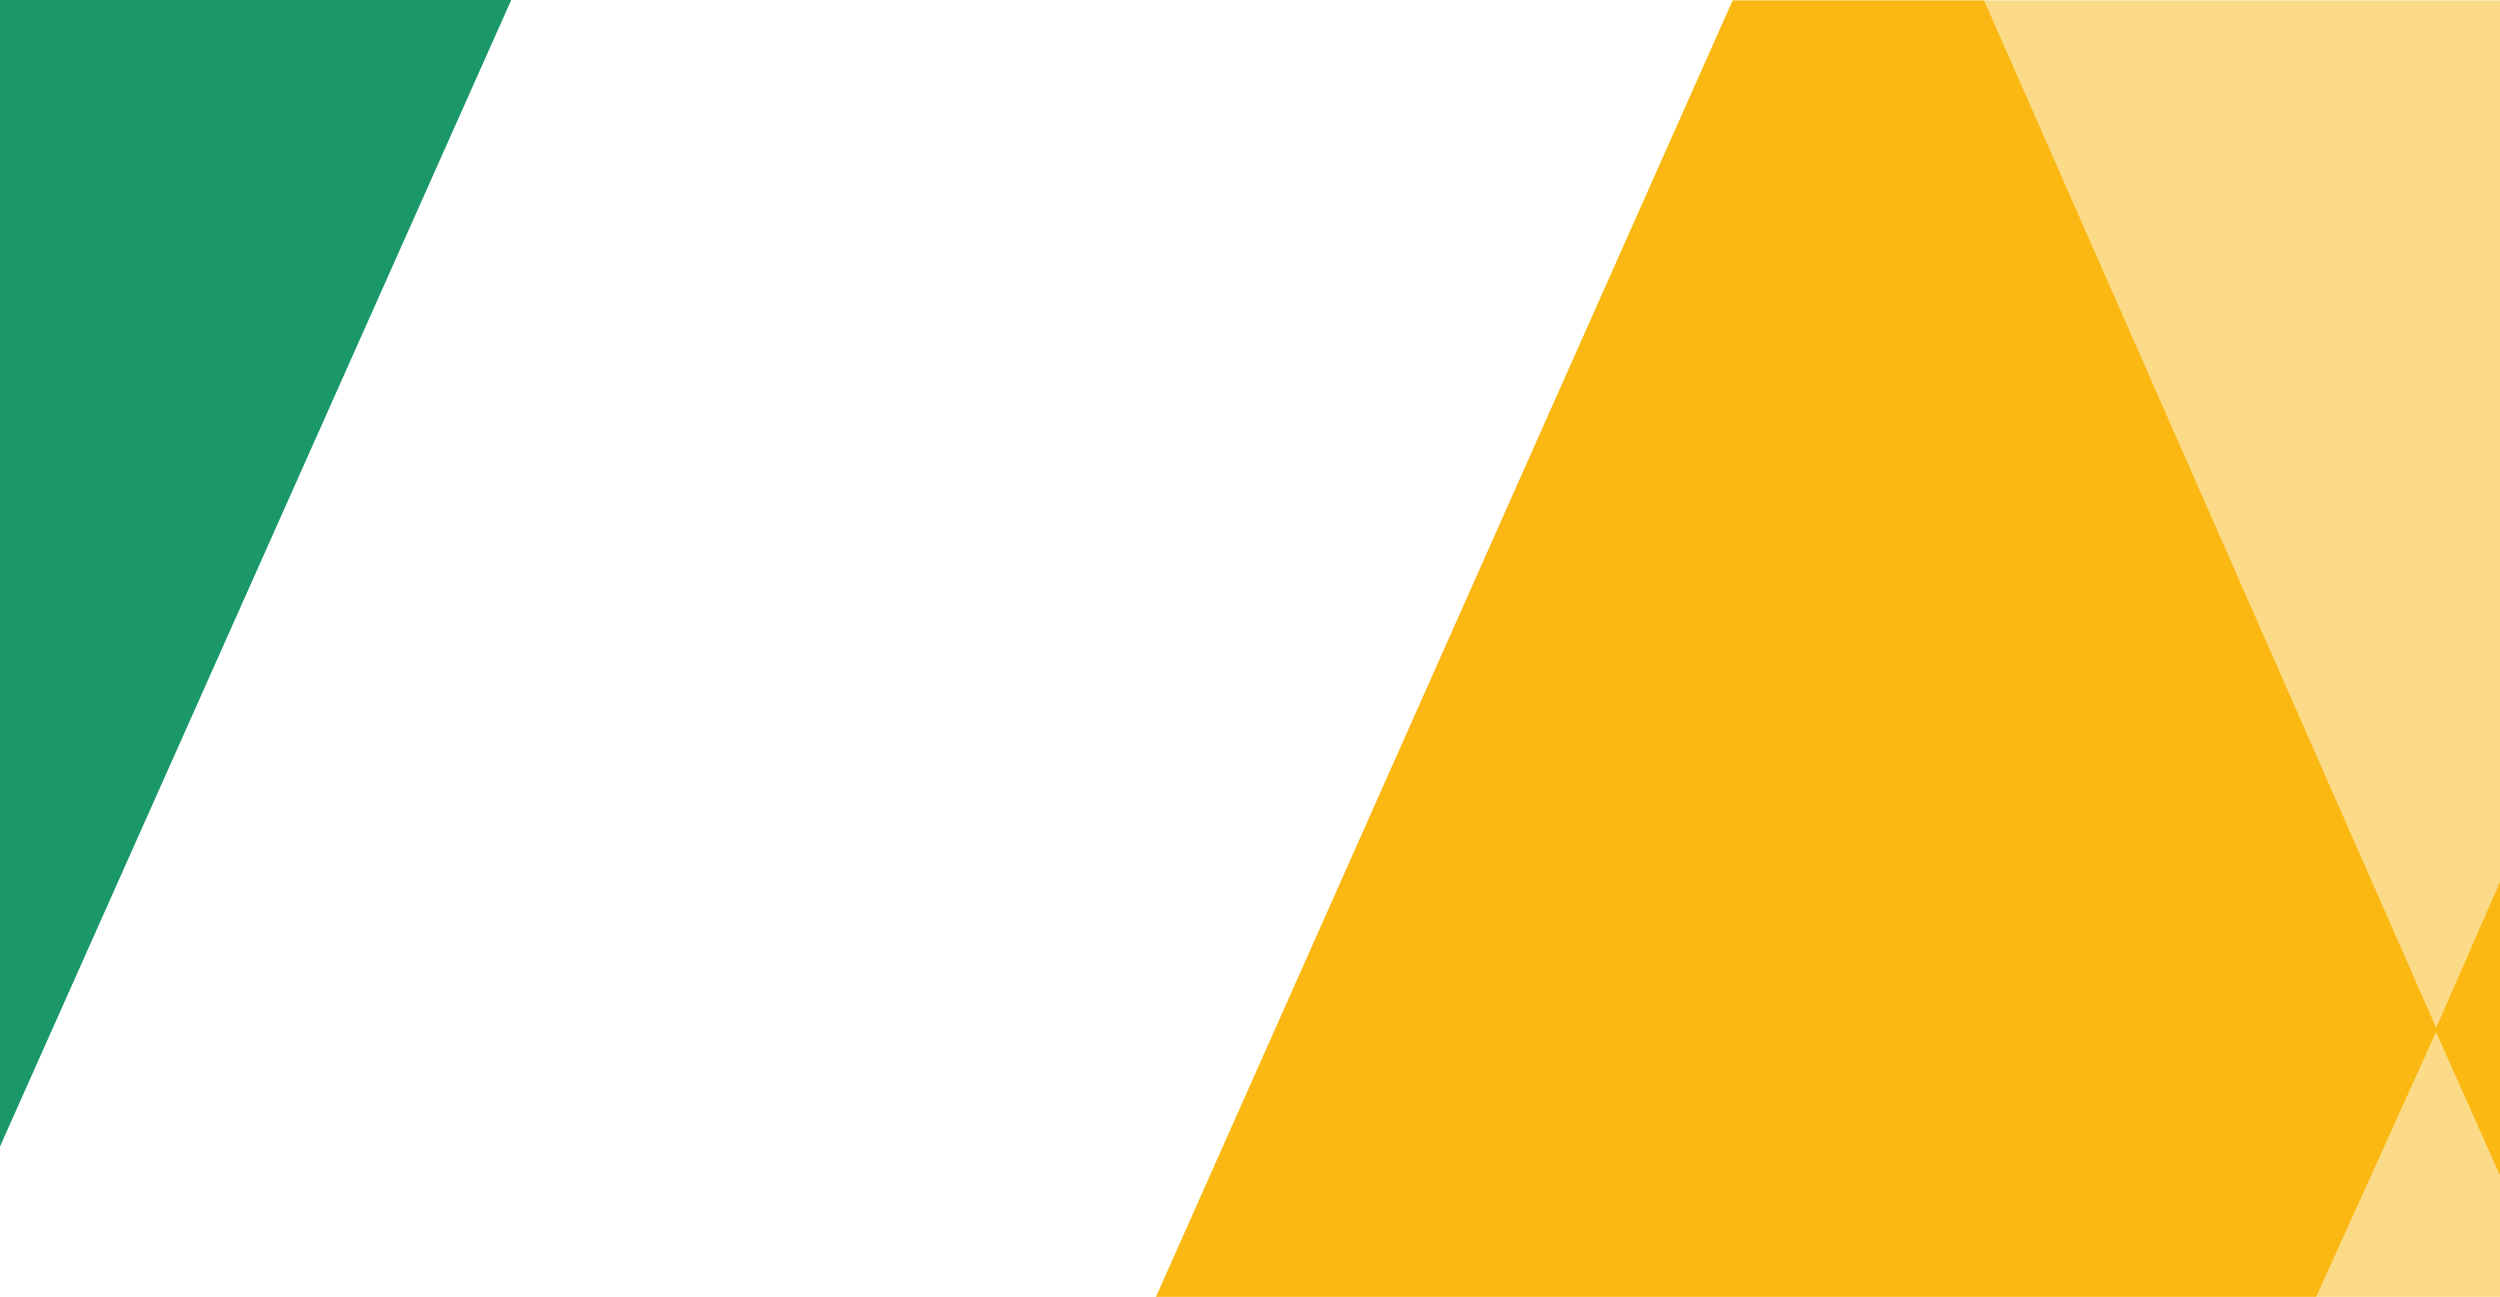
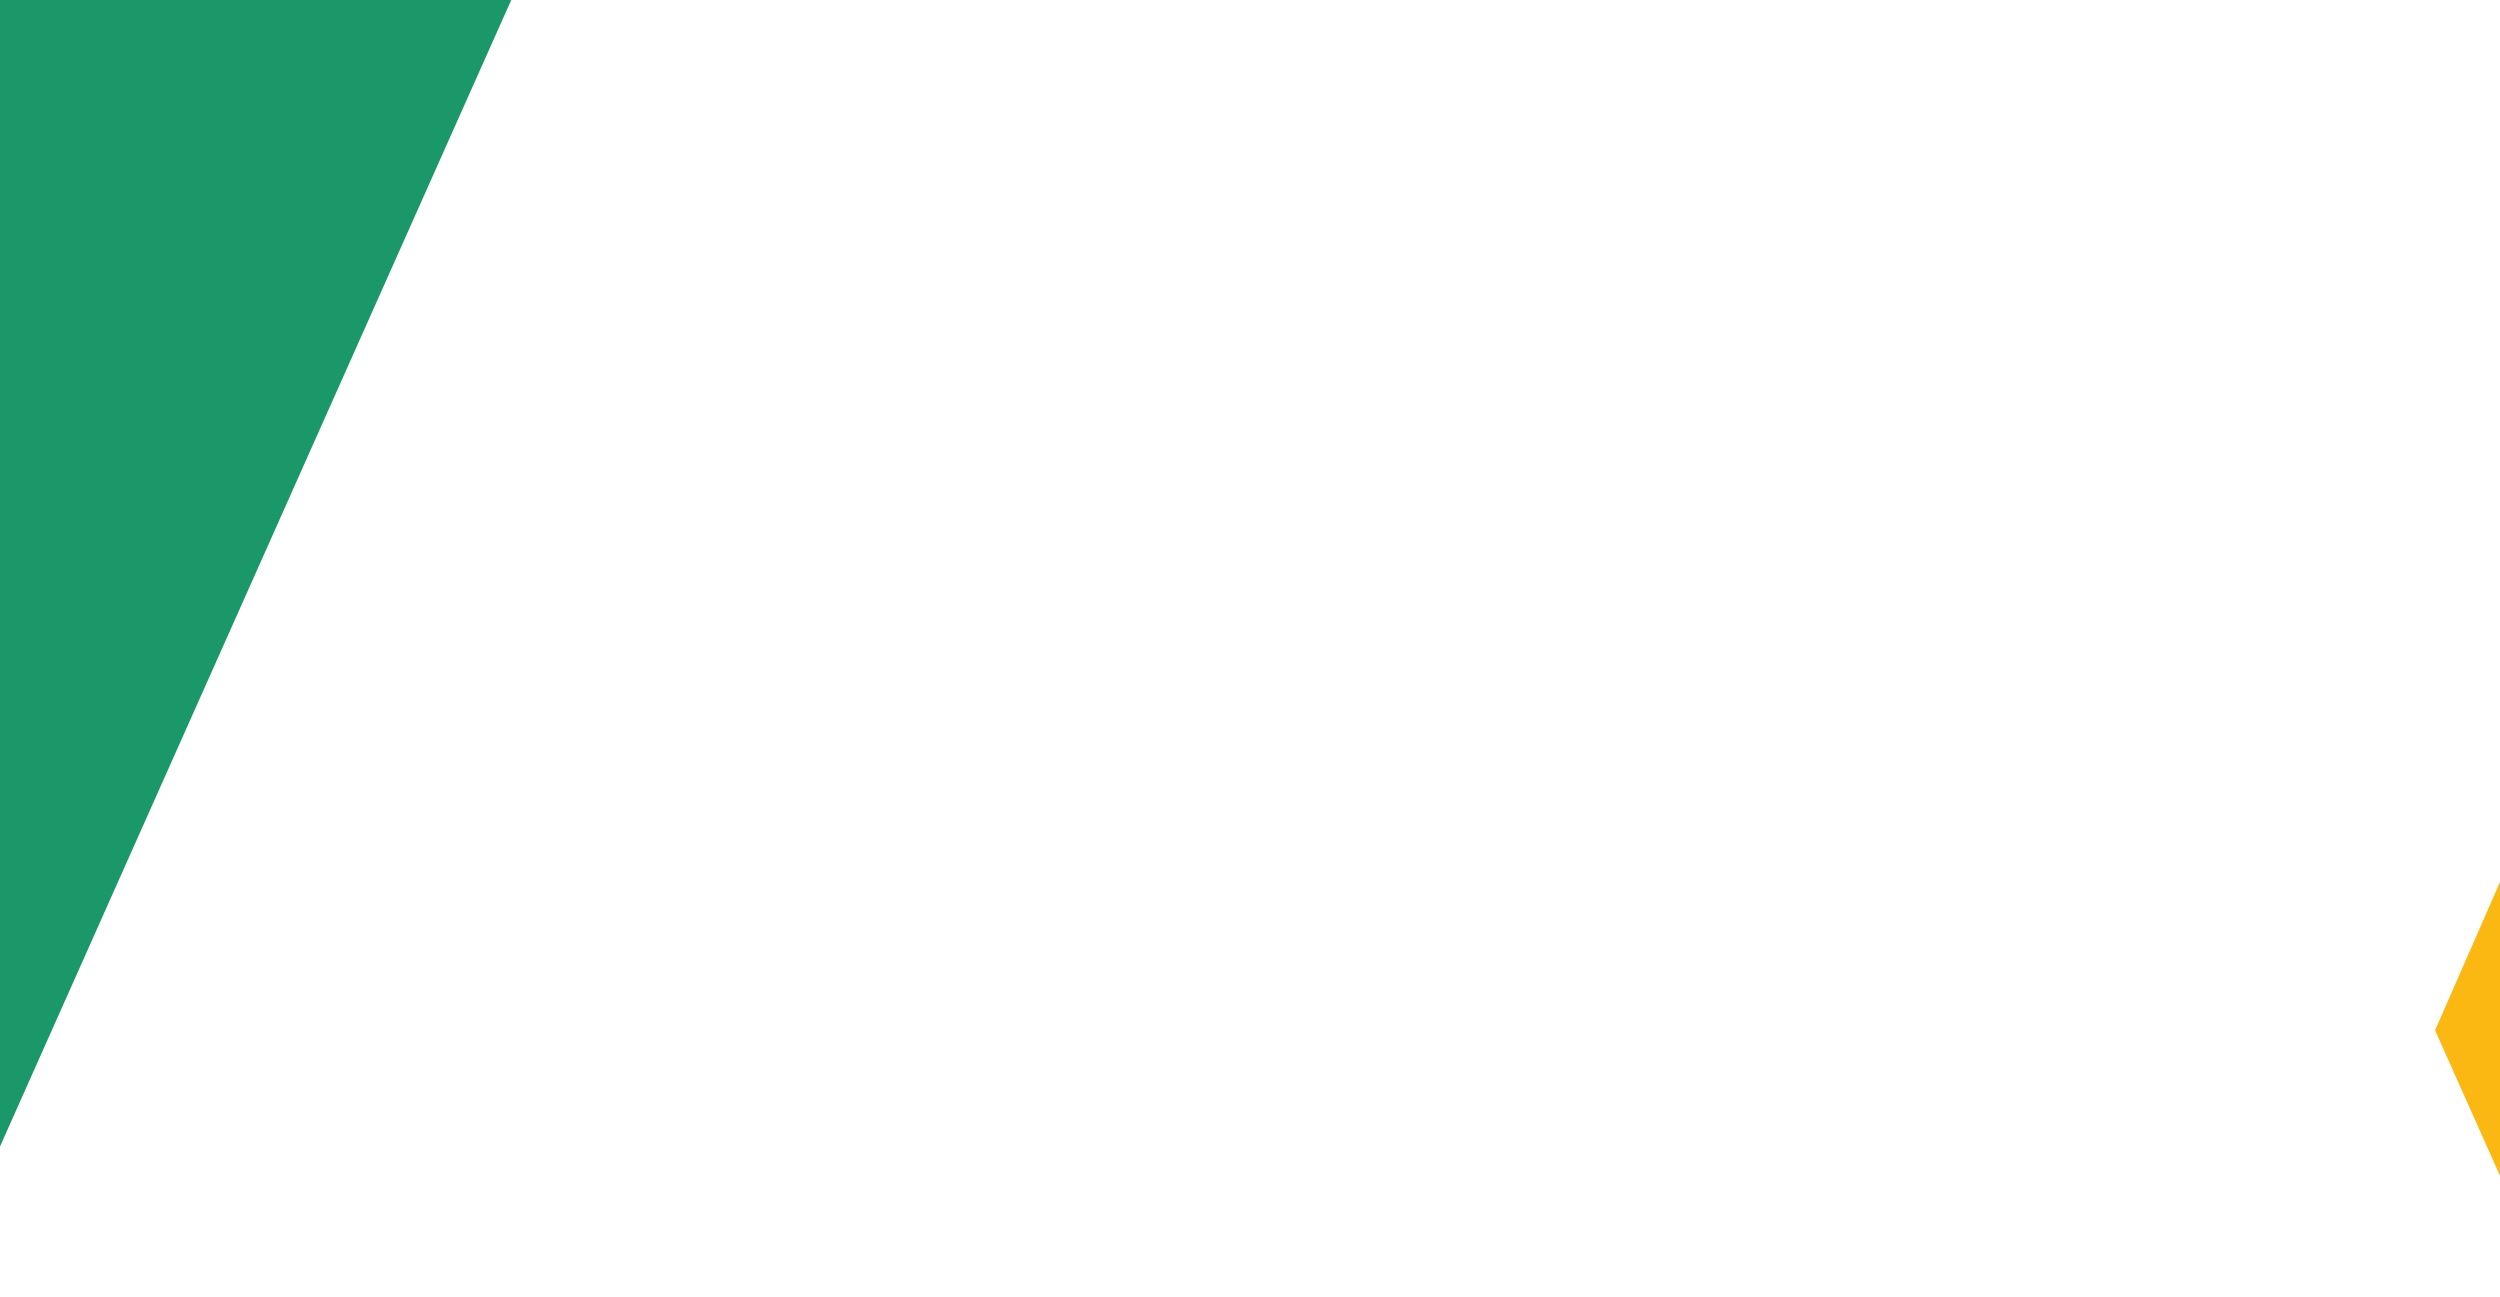
<svg xmlns="http://www.w3.org/2000/svg" width="1920" height="996" viewBox="0 0 1920 996" fill="none">
  <g clip-path="url(#clip0_307_228)">
    <rect x="-48.285" y="-482" width="599" height="1529" transform="rotate(24.033 -48.285 -482)" fill="#1B9869" />
-     <path opacity="0.5" d="M2217.95 0.251L1871.58 791.23L1603.34 183.781L1591.29 156.503L1522.3 0.251H2217.95Z" fill="#FBB812" />
-     <path opacity="0.5" d="M1970.87 1017L1870.13 791.23L1769.39 1017H1970.87Z" fill="#FBB812" />
    <path d="M2216.52 0.251L1870.13 791.267L1970.87 1017H2401.44V0.251H2216.52Z" fill="#FBB812" />
-     <path d="M1523.73 0.251L1871.66 790.774L1769.38 1017H878.439L1330.66 0.251H1523.73Z" fill="#FBB812" />
  </g>
  <defs>
    <clipPath id="clip0_307_228">
      <rect width="1920" height="996" fill="white" />
    </clipPath>
  </defs>
</svg>